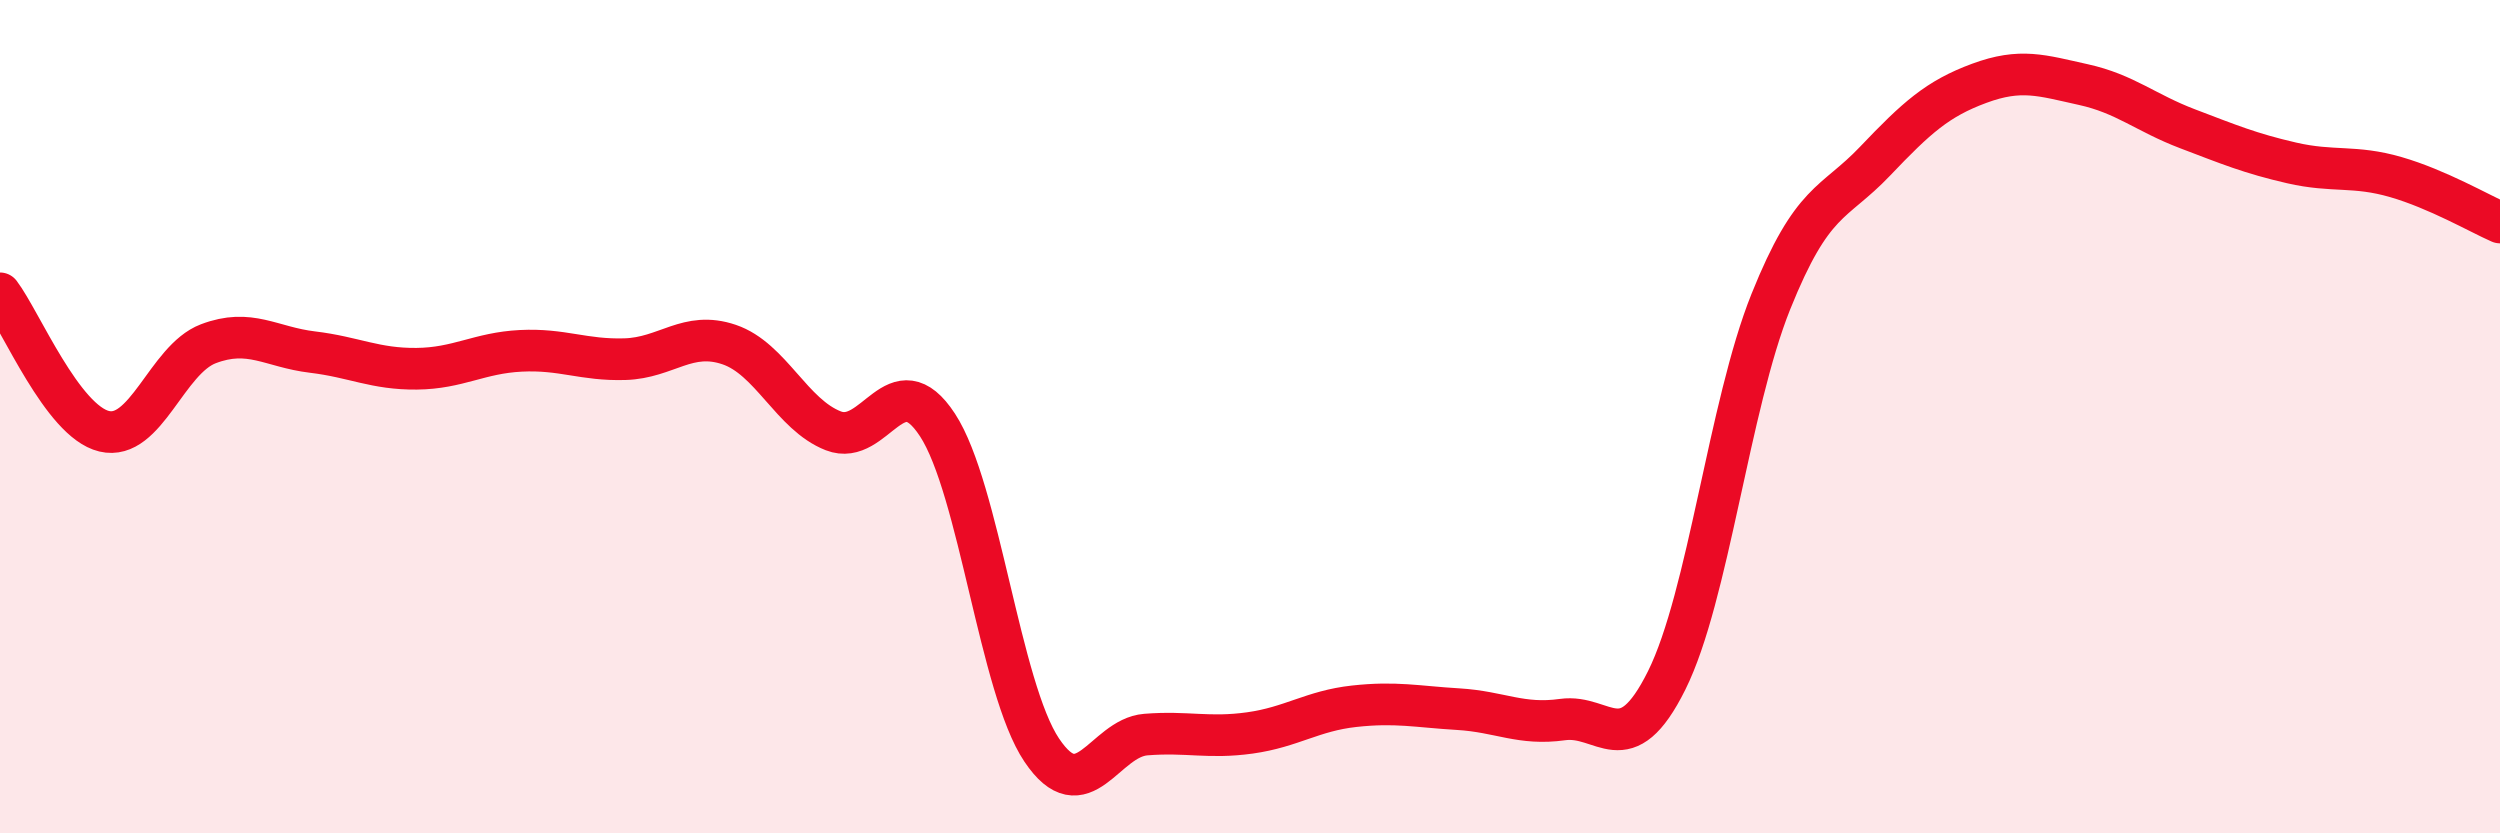
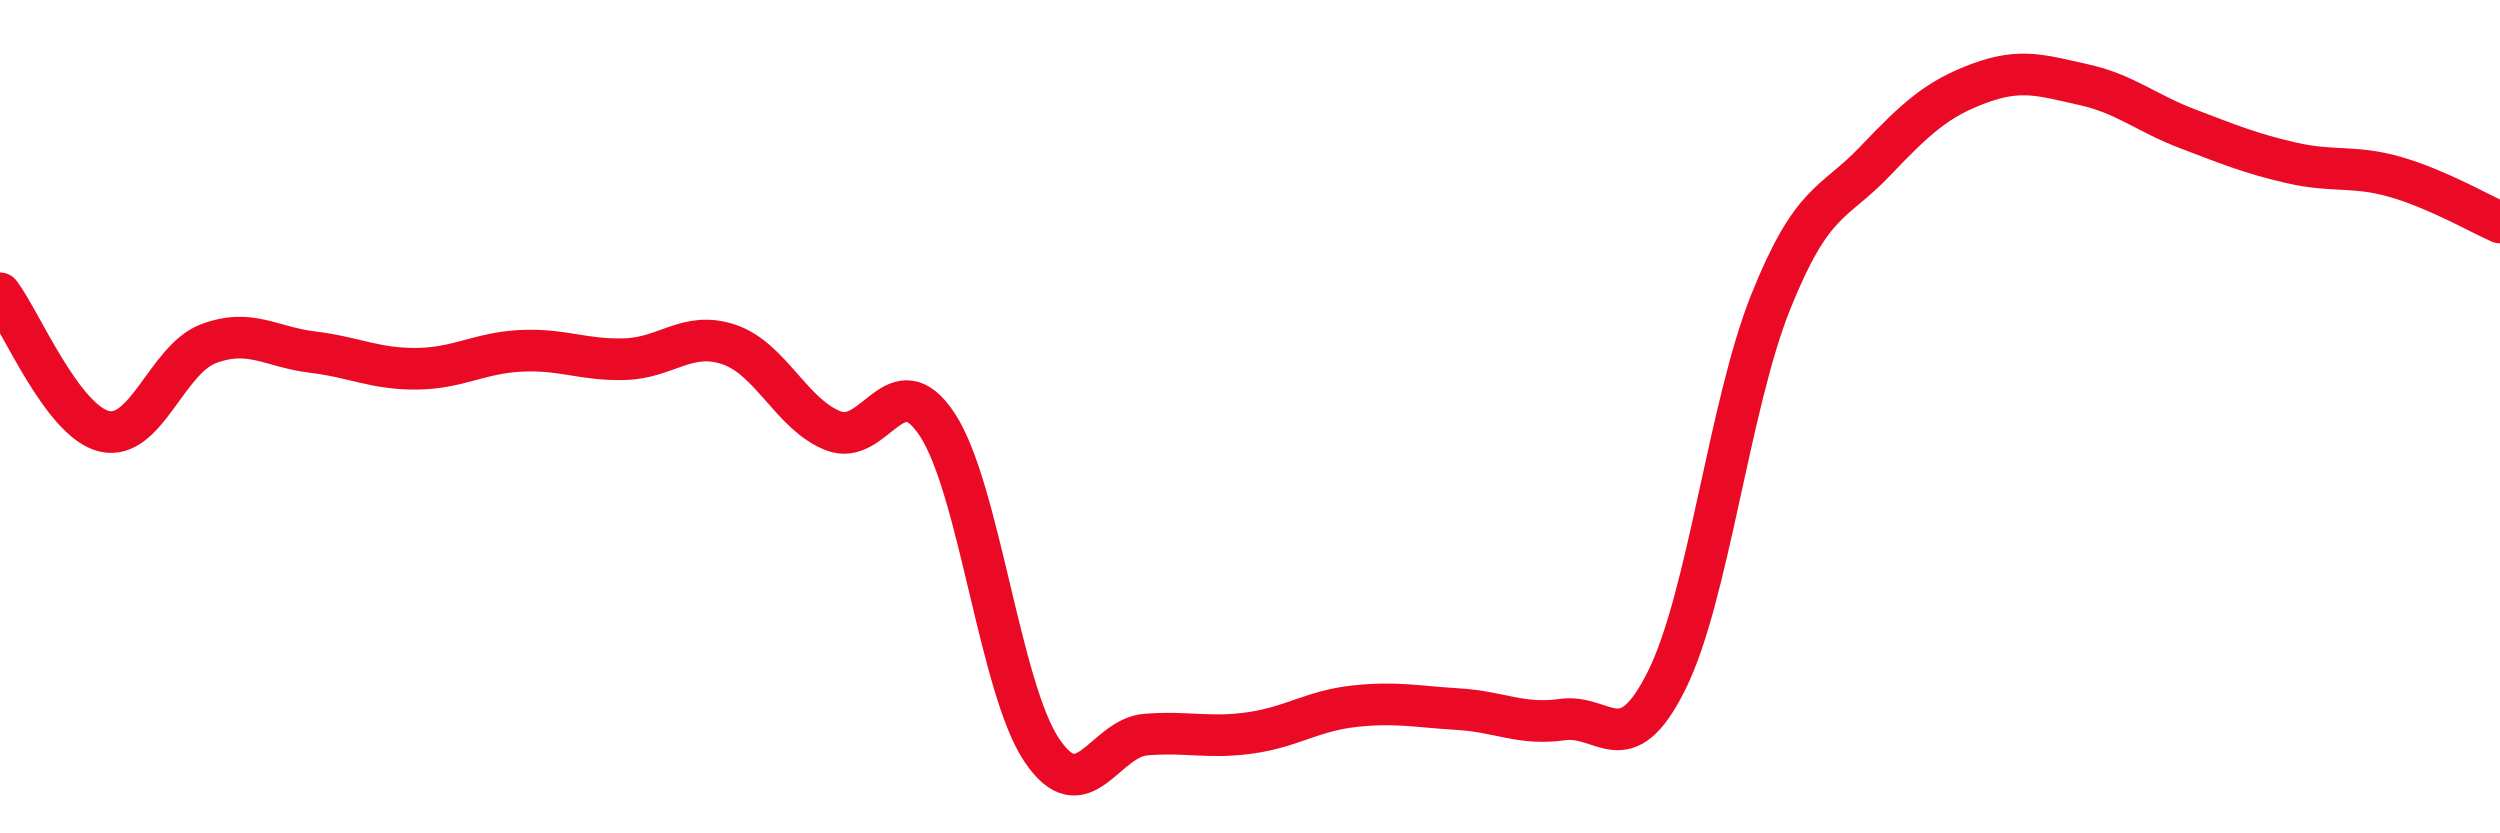
<svg xmlns="http://www.w3.org/2000/svg" width="60" height="20" viewBox="0 0 60 20">
-   <path d="M 0,7.04 C 0.5,7.7 1.5,10.11 2.5,10.35 C 3.5,10.59 4,8.63 5,8.25 C 6,7.87 6.5,8.33 7.5,8.45 C 8.5,8.57 9,8.86 10,8.85 C 11,8.84 11.5,8.47 12.5,8.42 C 13.5,8.37 14,8.65 15,8.62 C 16,8.59 16.5,7.93 17.5,8.27 C 18.5,8.61 19,9.95 20,10.34 C 21,10.73 21.5,8.67 22.5,10.2 C 23.5,11.73 24,16.51 25,18 C 26,19.49 26.5,17.71 27.5,17.63 C 28.5,17.55 29,17.73 30,17.59 C 31,17.45 31.5,17.06 32.5,16.95 C 33.5,16.84 34,16.96 35,17.02 C 36,17.08 36.5,17.41 37.5,17.27 C 38.5,17.13 39,18.34 40,16.33 C 41,14.32 41.5,9.73 42.5,7.24 C 43.5,4.75 44,4.92 45,3.87 C 46,2.82 46.5,2.37 47.5,2 C 48.5,1.63 49,1.81 50,2.03 C 51,2.25 51.5,2.71 52.5,3.09 C 53.5,3.47 54,3.68 55,3.91 C 56,4.14 56.5,3.96 57.5,4.25 C 58.5,4.54 59.5,5.12 60,5.34L60 20L0 20Z" fill="#EB0A25" opacity="0.1" stroke-linecap="round" stroke-linejoin="round" />
  <path d="M 0,7.04 C 0.5,7.7 1.5,10.11 2.5,10.35 C 3.5,10.59 4,8.63 5,8.25 C 6,7.87 6.5,8.33 7.5,8.45 C 8.5,8.57 9,8.86 10,8.85 C 11,8.84 11.5,8.47 12.5,8.42 C 13.5,8.37 14,8.65 15,8.62 C 16,8.59 16.5,7.93 17.5,8.27 C 18.5,8.61 19,9.95 20,10.34 C 21,10.73 21.5,8.67 22.5,10.2 C 23.5,11.73 24,16.51 25,18 C 26,19.49 26.5,17.71 27.5,17.63 C 28.5,17.55 29,17.73 30,17.59 C 31,17.45 31.5,17.06 32.5,16.95 C 33.5,16.84 34,16.96 35,17.02 C 36,17.08 36.5,17.41 37.5,17.27 C 38.5,17.13 39,18.34 40,16.33 C 41,14.32 41.5,9.73 42.5,7.24 C 43.5,4.75 44,4.92 45,3.87 C 46,2.82 46.5,2.37 47.5,2 C 48.5,1.63 49,1.81 50,2.03 C 51,2.25 51.5,2.71 52.5,3.09 C 53.5,3.47 54,3.68 55,3.91 C 56,4.14 56.5,3.96 57.5,4.25 C 58.5,4.54 59.5,5.12 60,5.34" stroke="#EB0A25" stroke-width="1" fill="none" stroke-linecap="round" stroke-linejoin="round" />
</svg>